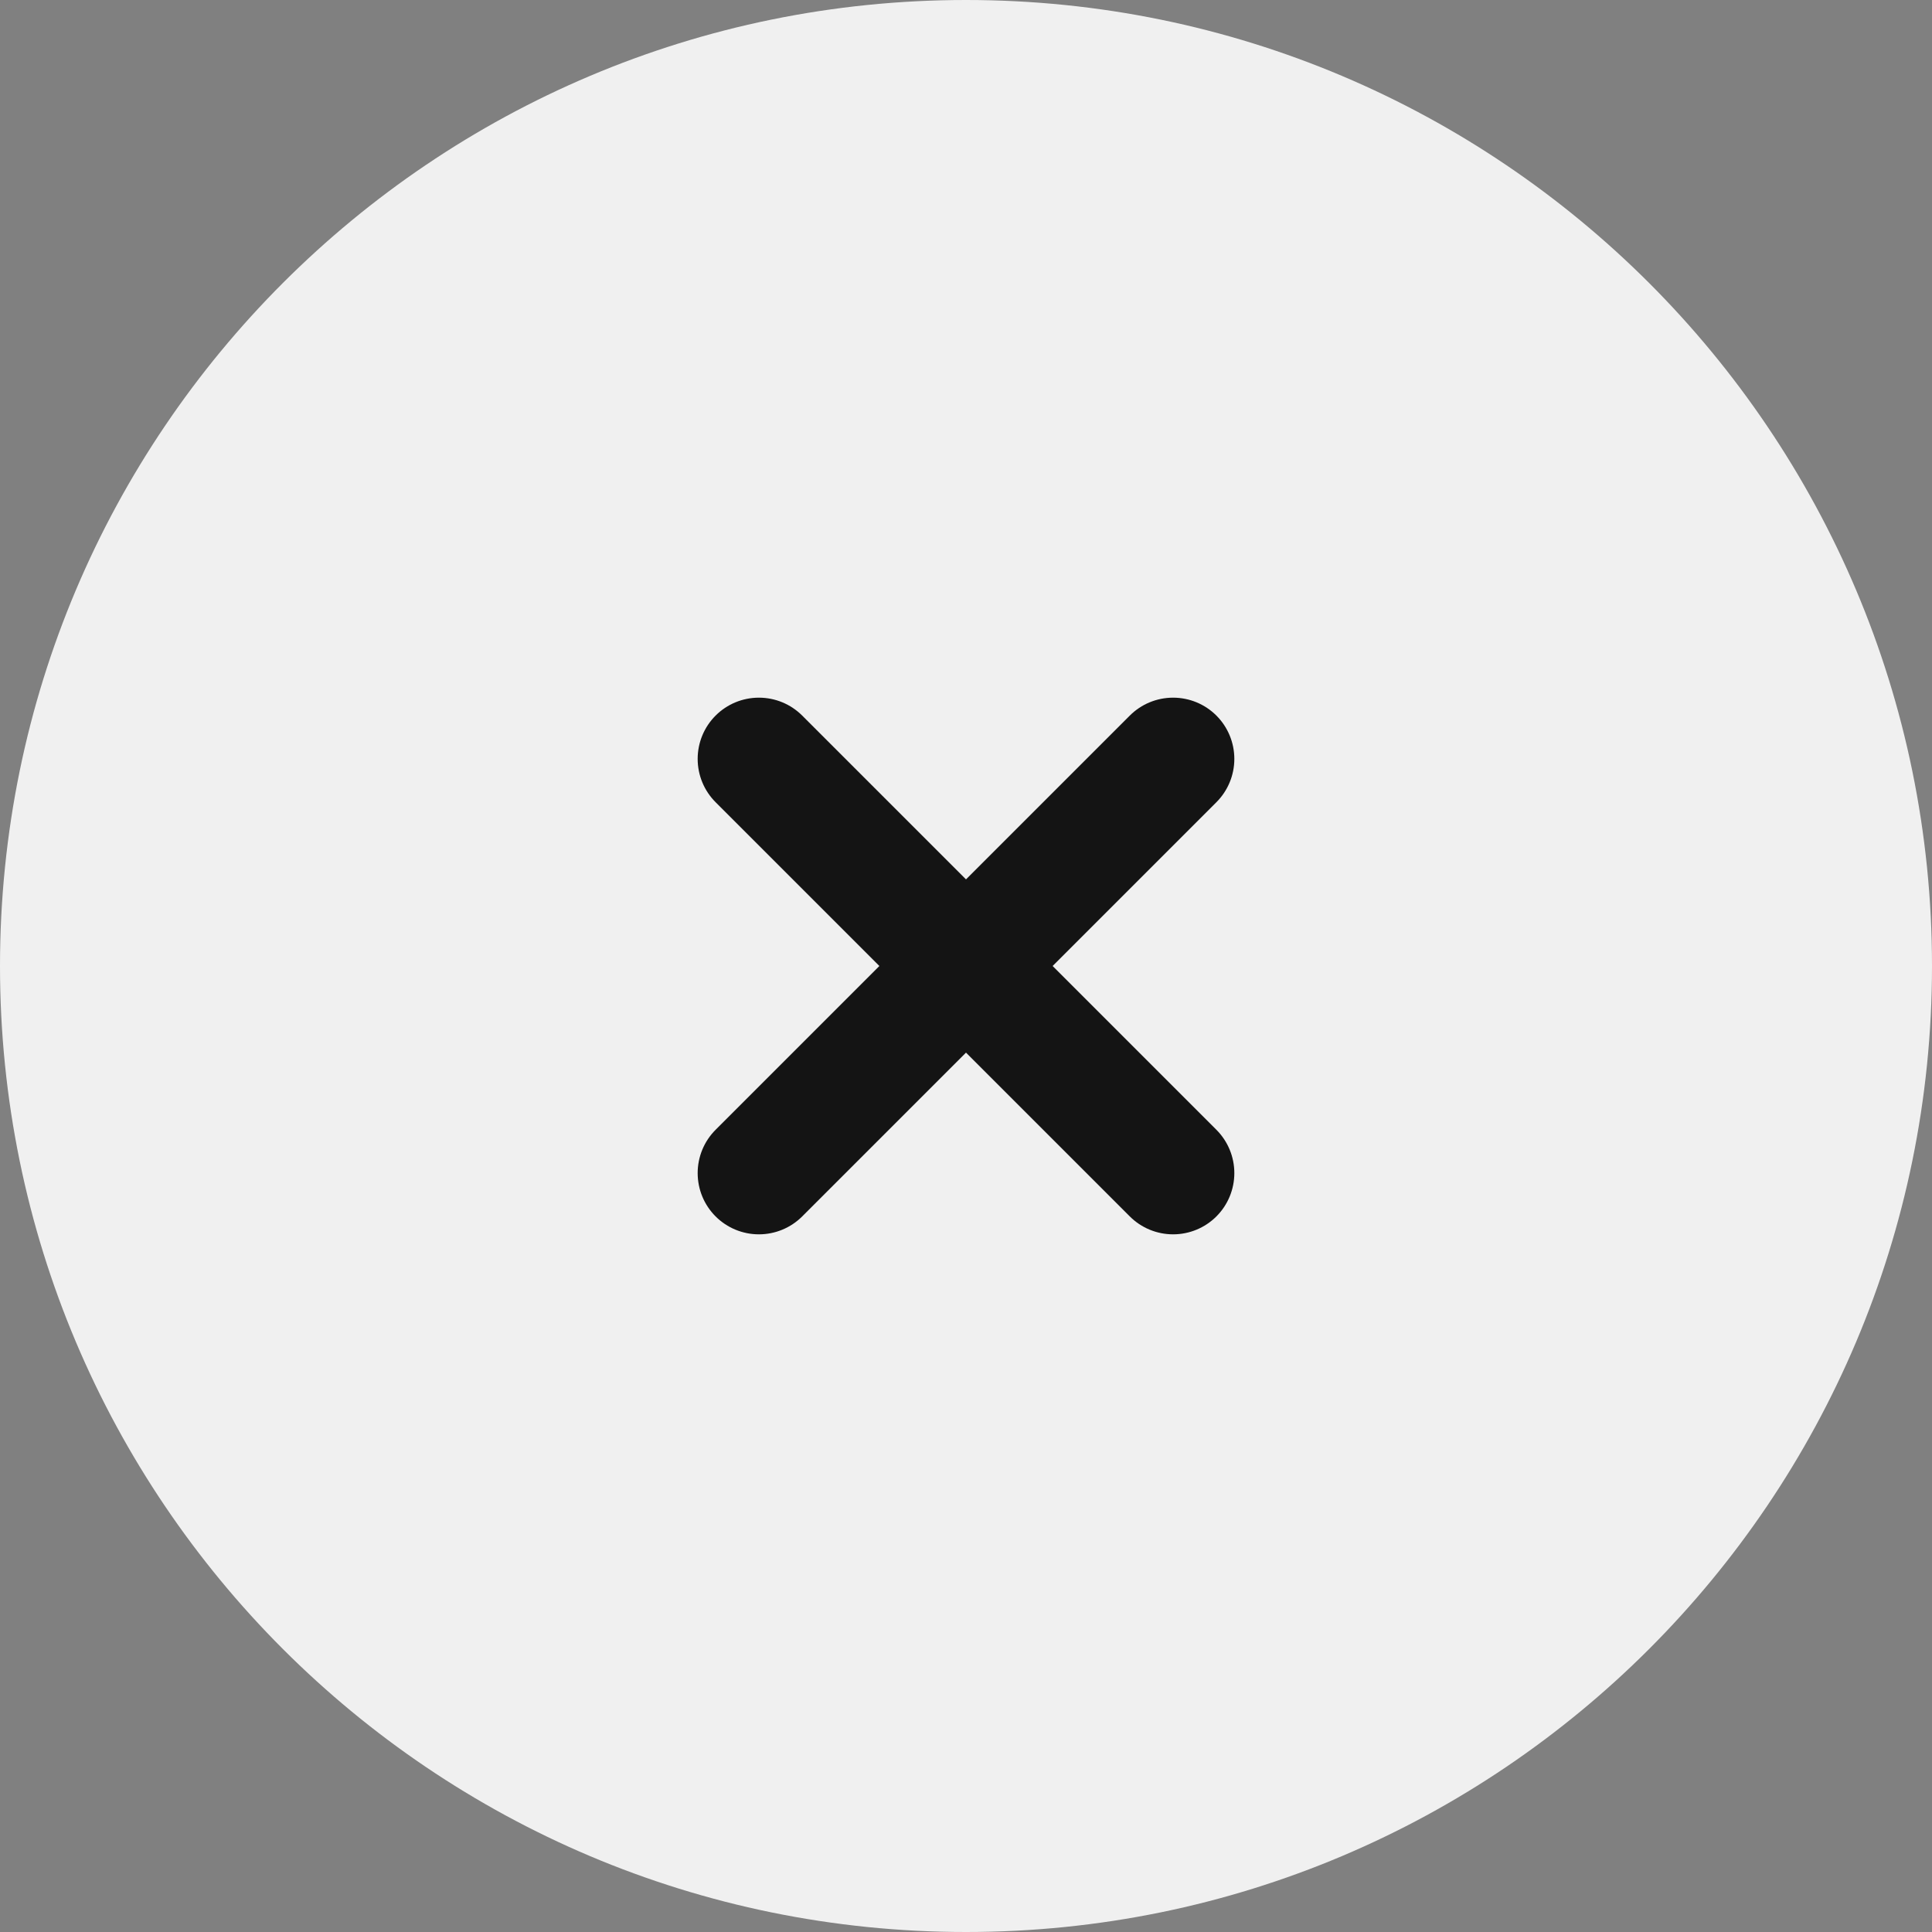
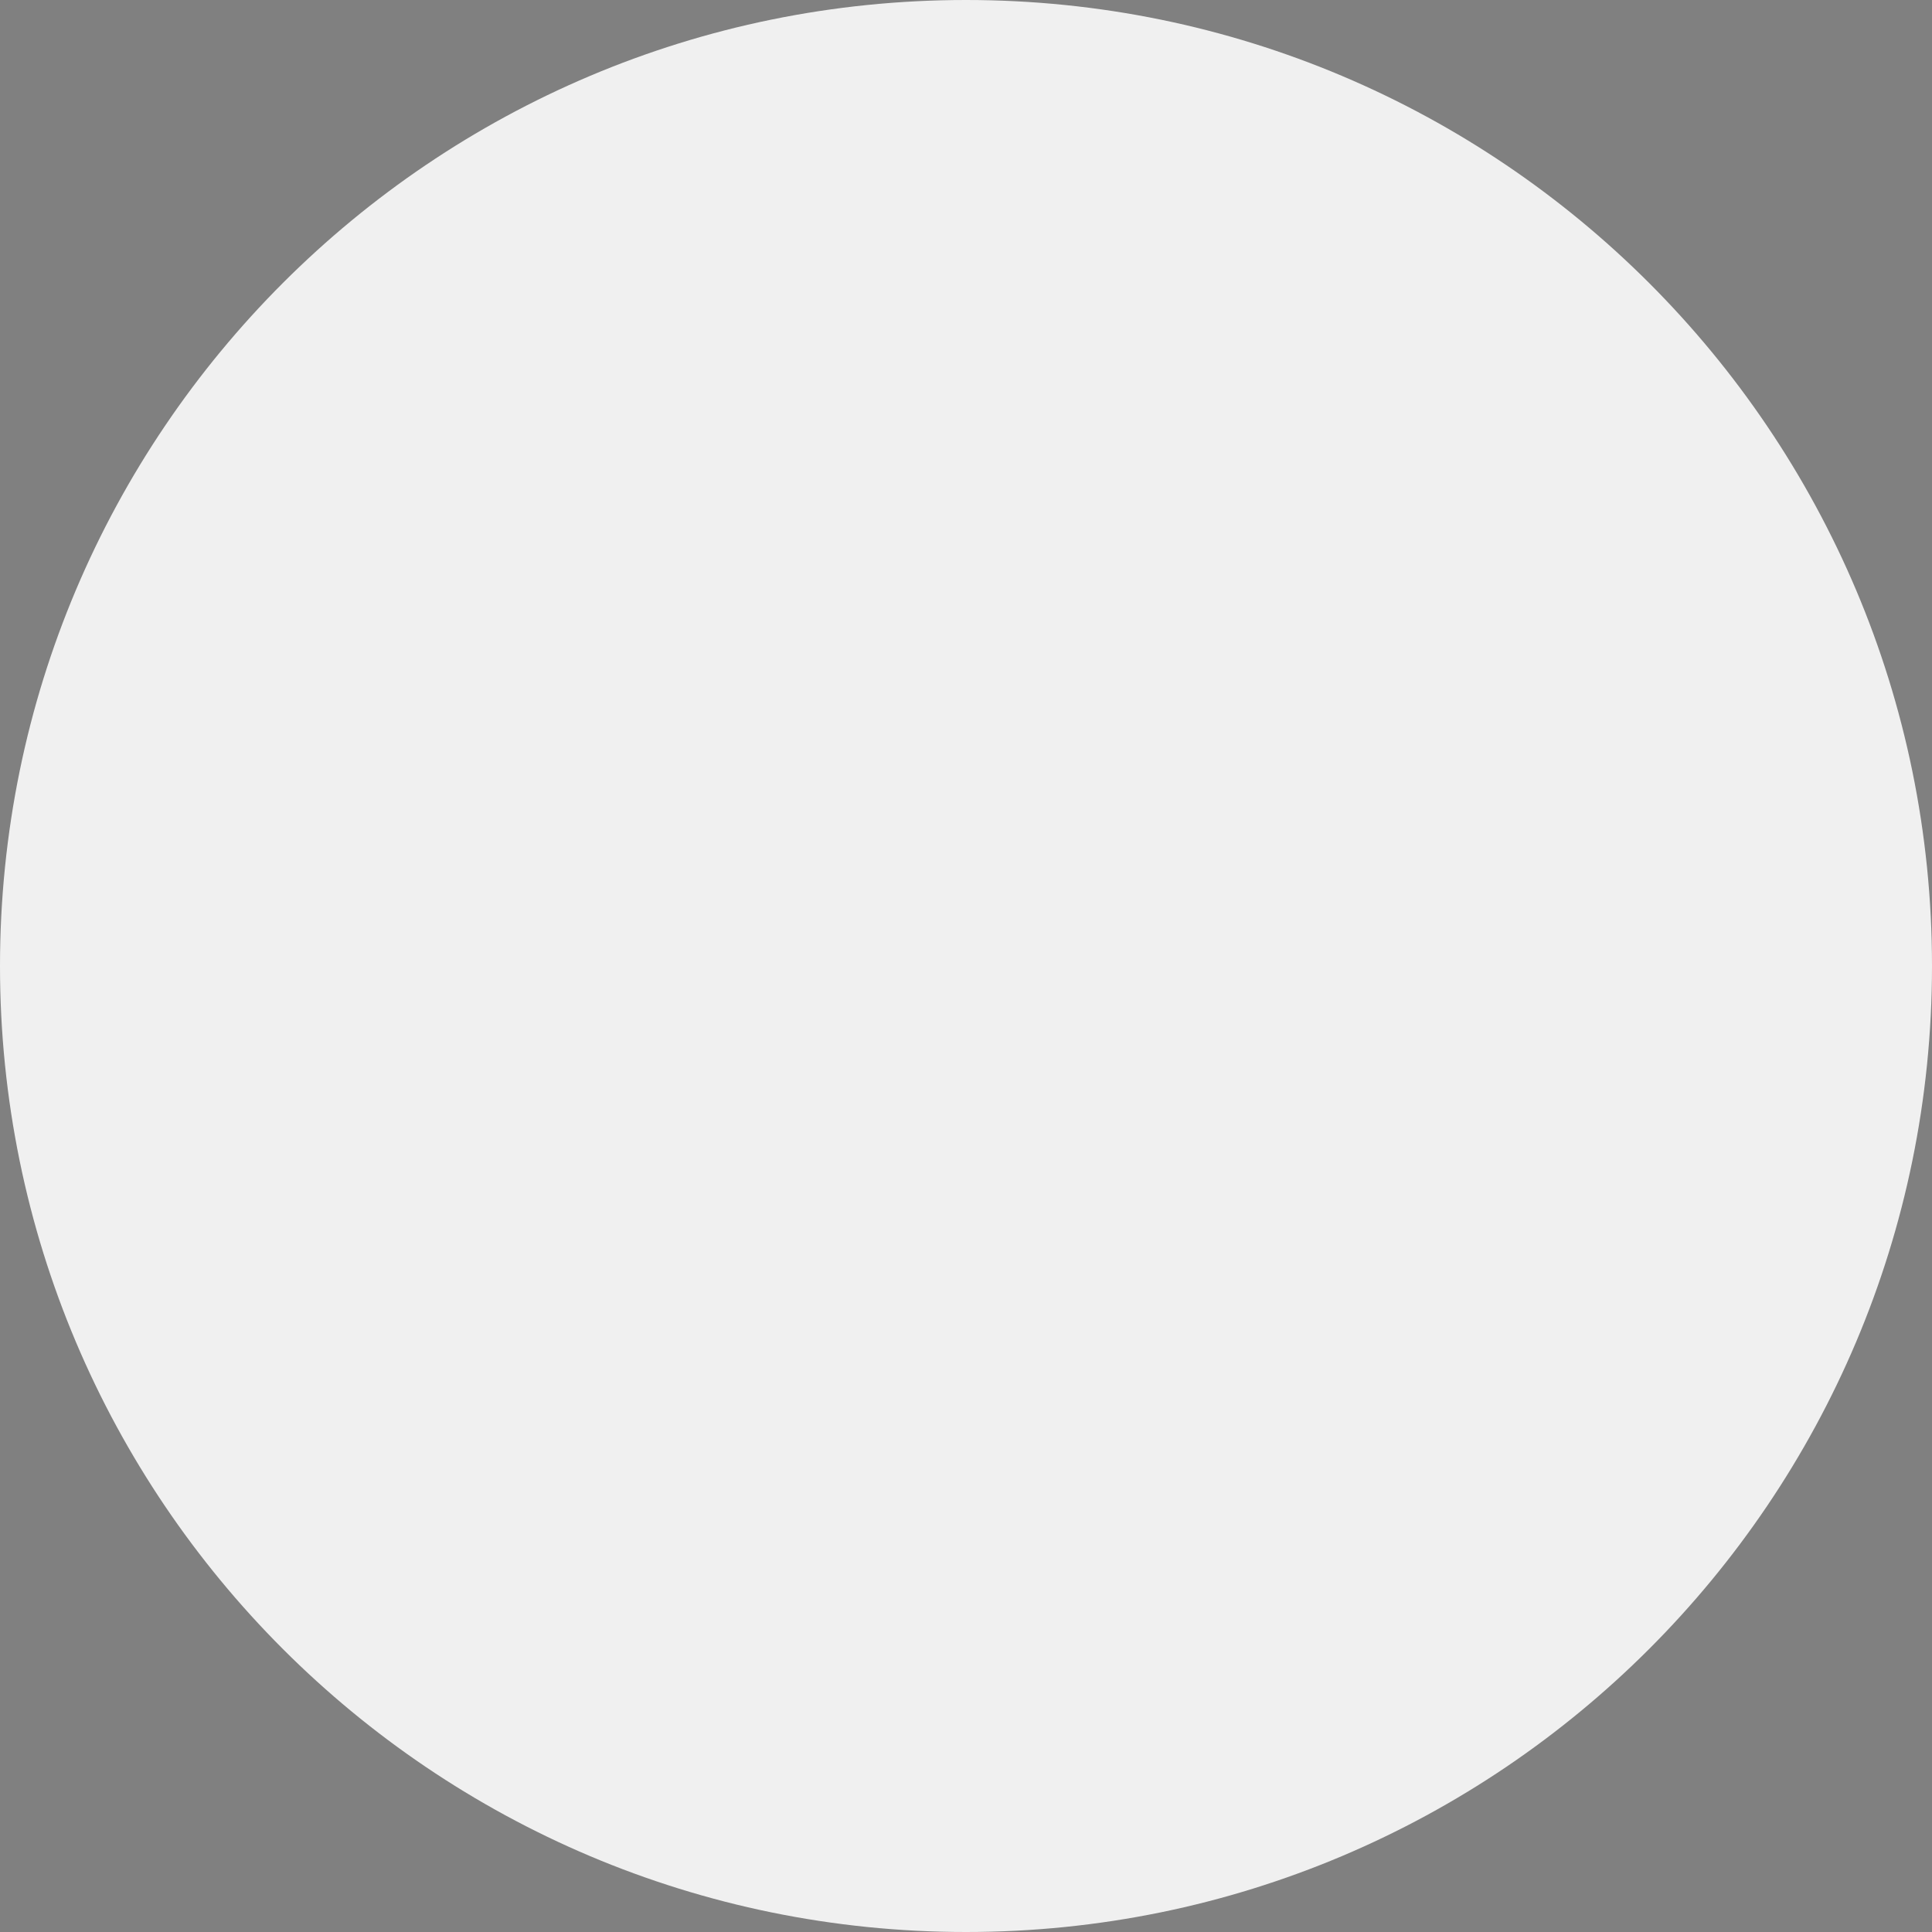
<svg xmlns="http://www.w3.org/2000/svg" width="36" height="36" viewBox="0 0 36 36" fill="none">
  <rect x="0" y="0" width="36" height="36" fill="#808080" stroke="none" />
  <path d="M0 18C0 8.059 8.059 0 18 0C27.941 0 36 8.059 36 18C36 27.941 27.941 36 18 36C8.059 36 0 27.941 0 18Z" fill="#F0F0F0" />
-   <path d="M13.334 13.334C13.12 13.548 13 13.838 13 14.141C13 14.444 13.12 14.734 13.334 14.948L16.386 18L13.334 21.052C13.12 21.266 13 21.556 13 21.859C13 22.162 13.12 22.452 13.334 22.666C13.548 22.88 13.838 23 14.141 23C14.444 23 14.734 22.88 14.948 22.666L18 19.614L21.052 22.666C21.266 22.88 21.556 23 21.859 23C22.162 23 22.452 22.88 22.666 22.666C22.88 22.452 23 22.162 23 21.859C23 21.556 22.88 21.266 22.666 21.052L19.614 18L22.666 14.948C22.88 14.734 23 14.444 23 14.141C23 13.838 22.88 13.548 22.666 13.334C22.452 13.12 22.162 13 21.859 13C21.556 13 21.266 13.12 21.052 13.334L18 16.386L14.948 13.334C14.734 13.12 14.444 13 14.141 13C13.838 13 13.548 13.12 13.334 13.334Z" fill="#141414" />
</svg>